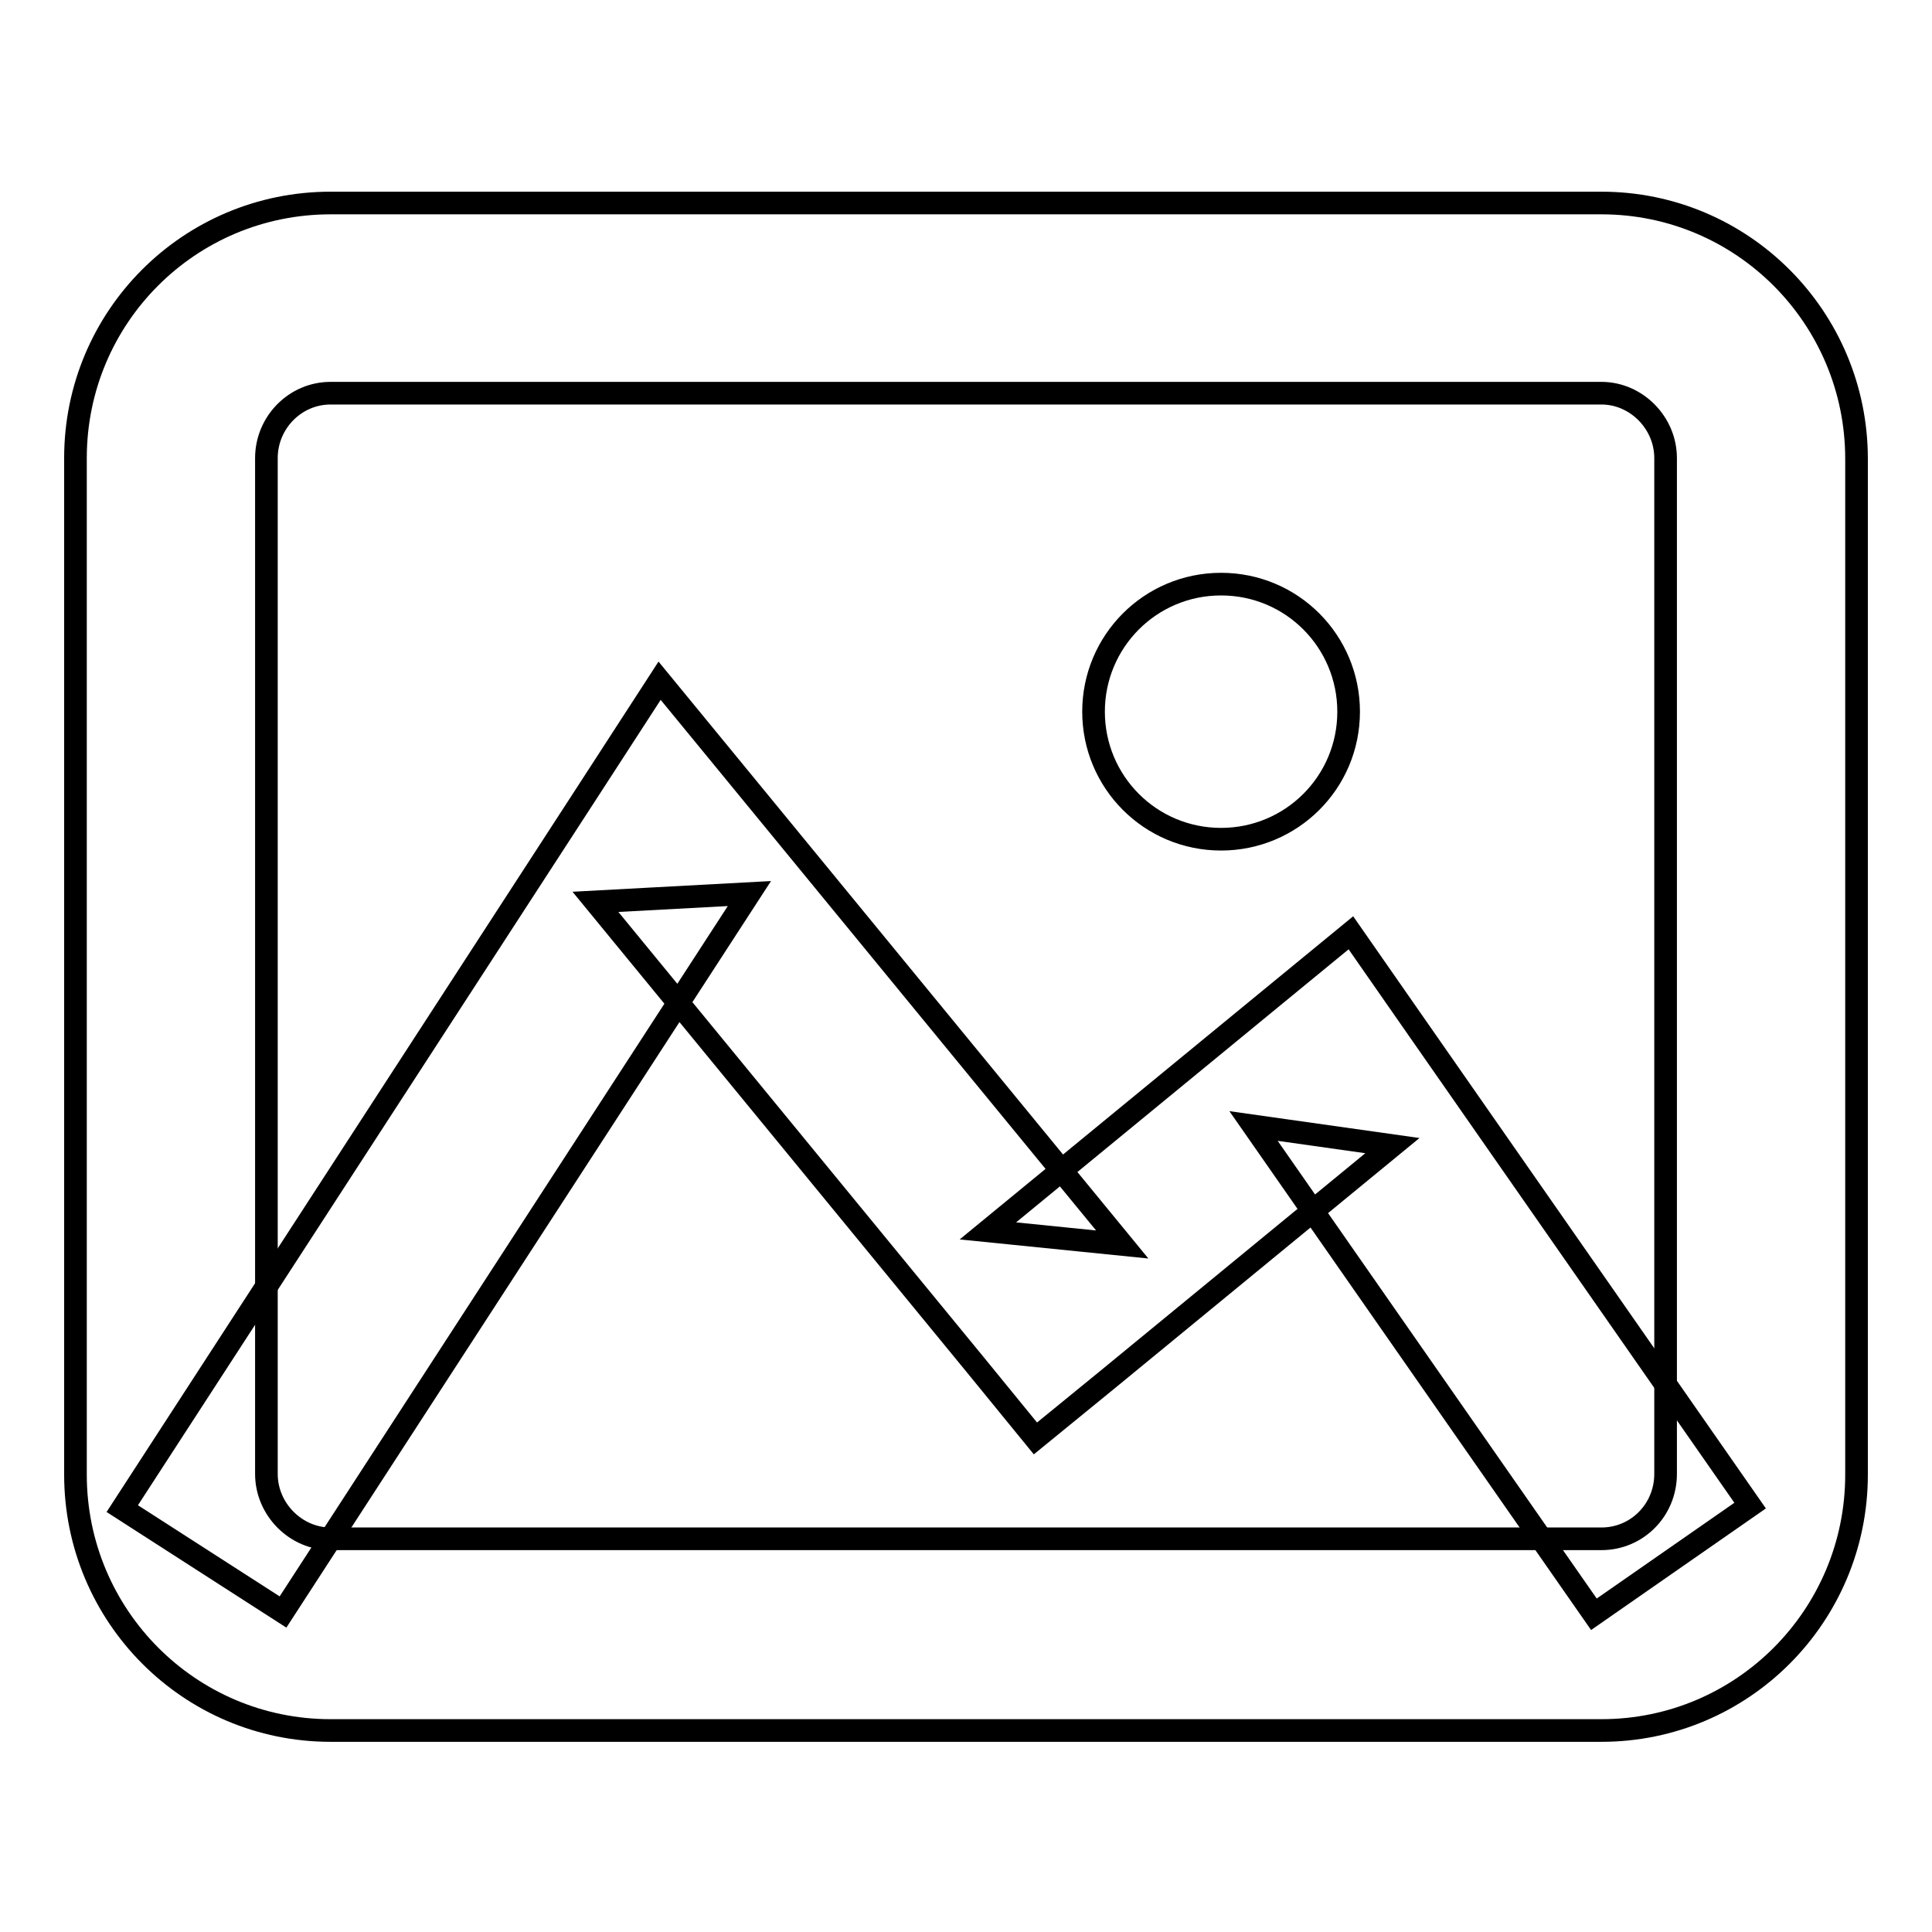
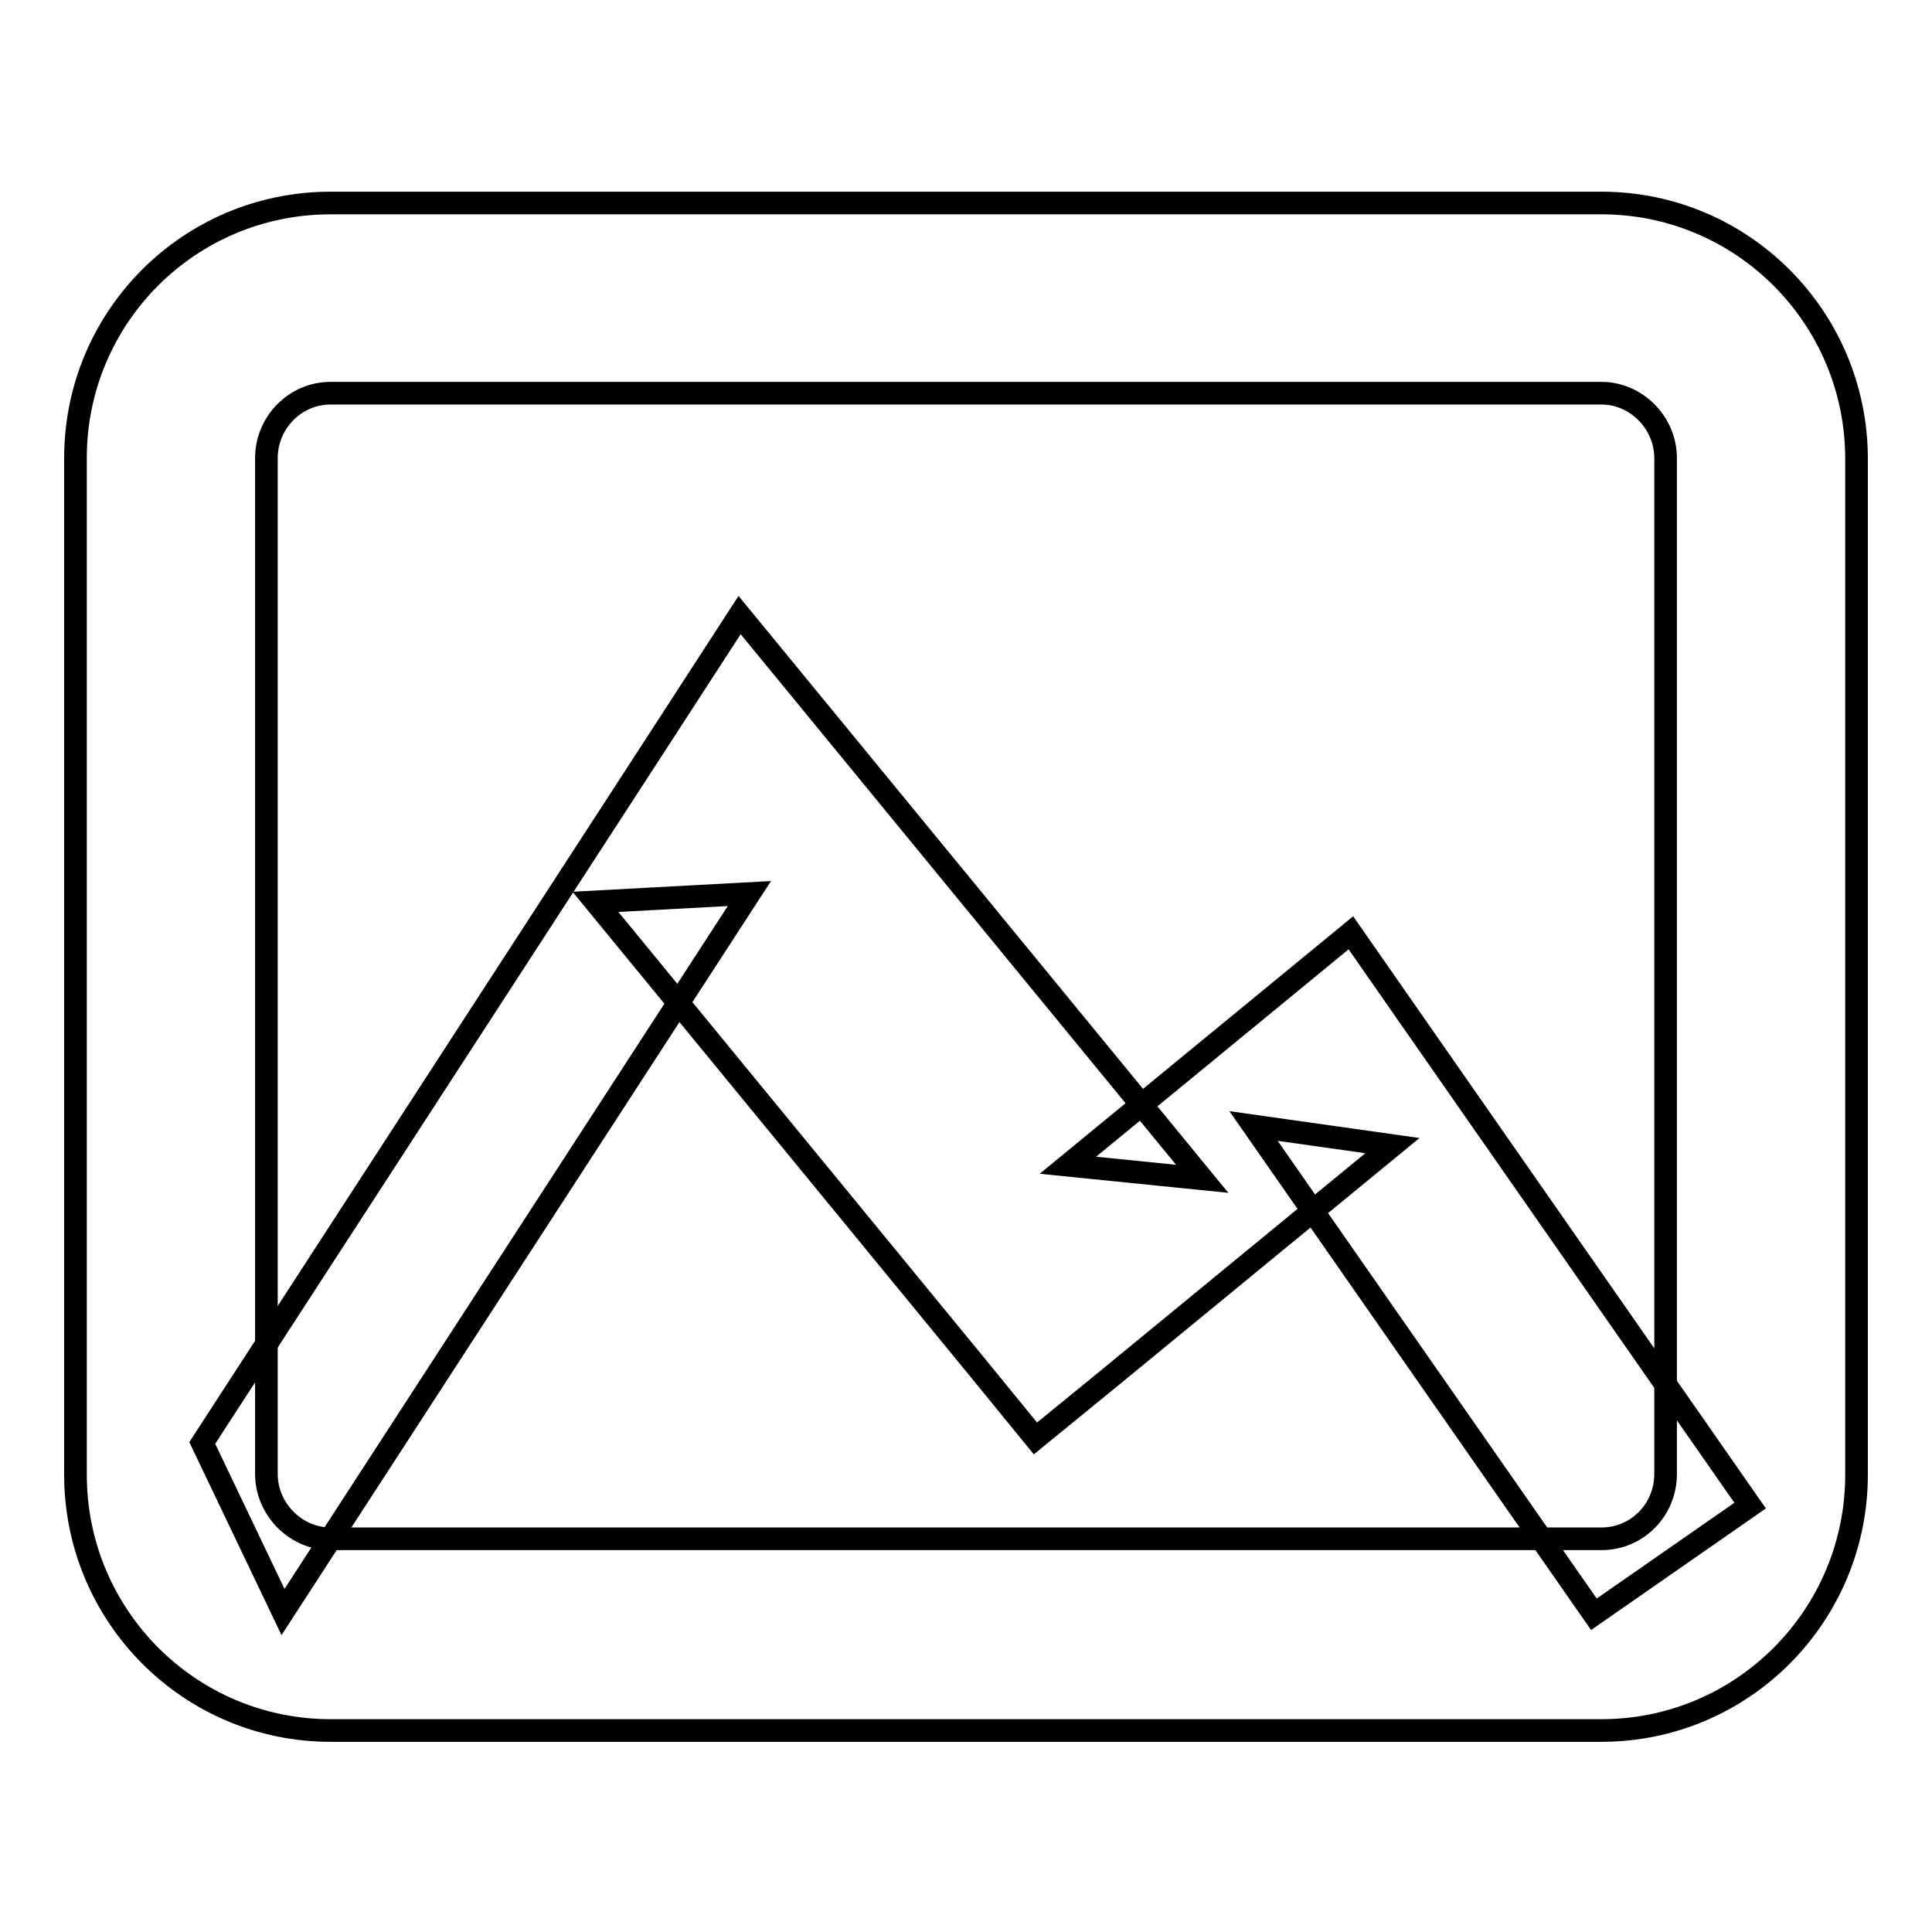
<svg xmlns="http://www.w3.org/2000/svg" version="1.1" x="0px" y="0px" viewBox="0 0 256 256" enable-background="new 0 0 256 256" xml:space="preserve">
  <g>
    <g>
      <path stroke-width="3" fill-opacity="0" stroke="#000000" d="M35.3,60.7L35.3,60.7v134.6c0,4.7,3.9,8.6,8.5,8.6h168.4c4.7,0,8.5-3.8,8.5-8.6V60.7c0-4.7-3.9-8.6-8.5-8.6H43.8C39.1,52.1,35.3,56,35.3,60.7L35.3,60.7L35.3,60.7L35.3,60.7L35.3,60.7L35.3,60.7L35.3,60.7L35.3,60.7L35.3,60.7L35.3,60.7L35.3,60.7L35.3,60.7L35.3,60.7L35.3,60.7L35.3,60.7L35.3,60.7L35.3,60.7L35.3,60.7L35.3,60.7L35.3,60.7z M10,60.7C10,42,25.1,26.9,43.8,26.9h168.4c18.7,0,33.8,15.2,33.8,33.9v134.6c0,18.7-15.1,33.9-33.8,33.9H43.8c-18.7,0-33.8-15.2-33.8-33.9V60.7L10,60.7L10,60.7L10,60.7L10,60.7L10,60.7L10,60.7L10,60.7L10,60.7L10,60.7L10,60.7L10,60.7L10,60.7L10,60.7L10,60.7L10,60.7L10,60.7L10,60.7L10,60.7L10,60.7z" />
-       <path stroke-width="3" fill-opacity="0" stroke="#000000" d="M144.9,94.3c0,9.3,7.5,16.9,16.9,16.9c9.3,0,16.9-7.5,16.9-16.9c0-9.3-7.5-16.9-16.9-16.9C152.4,77.4,144.9,85,144.9,94.3z" />
-       <path stroke-width="3" fill-opacity="0" stroke="#000000" d="M37.5,213.6l61.8-95.2l-20.4,1.1l50.3,61.3l8,9.8l9.8-8l37.5-30.8l-18.4-2.6l45.1,64.7l20.7-14.4l-45.1-64.7l-7.8-11.2l-10.6,8.7l-37.5,30.8l17.8,1.8l-50.3-61.3l-11-13.4l-9.4,14.5l-61.8,95.2L37.5,213.6L37.5,213.6z" />
+       <path stroke-width="3" fill-opacity="0" stroke="#000000" d="M37.5,213.6l61.8-95.2l-20.4,1.1l50.3,61.3l8,9.8l9.8-8l37.5-30.8l-18.4-2.6l45.1,64.7l20.7-14.4l-45.1-64.7l-7.8-11.2l-37.5,30.8l17.8,1.8l-50.3-61.3l-11-13.4l-9.4,14.5l-61.8,95.2L37.5,213.6L37.5,213.6z" />
    </g>
  </g>
</svg>